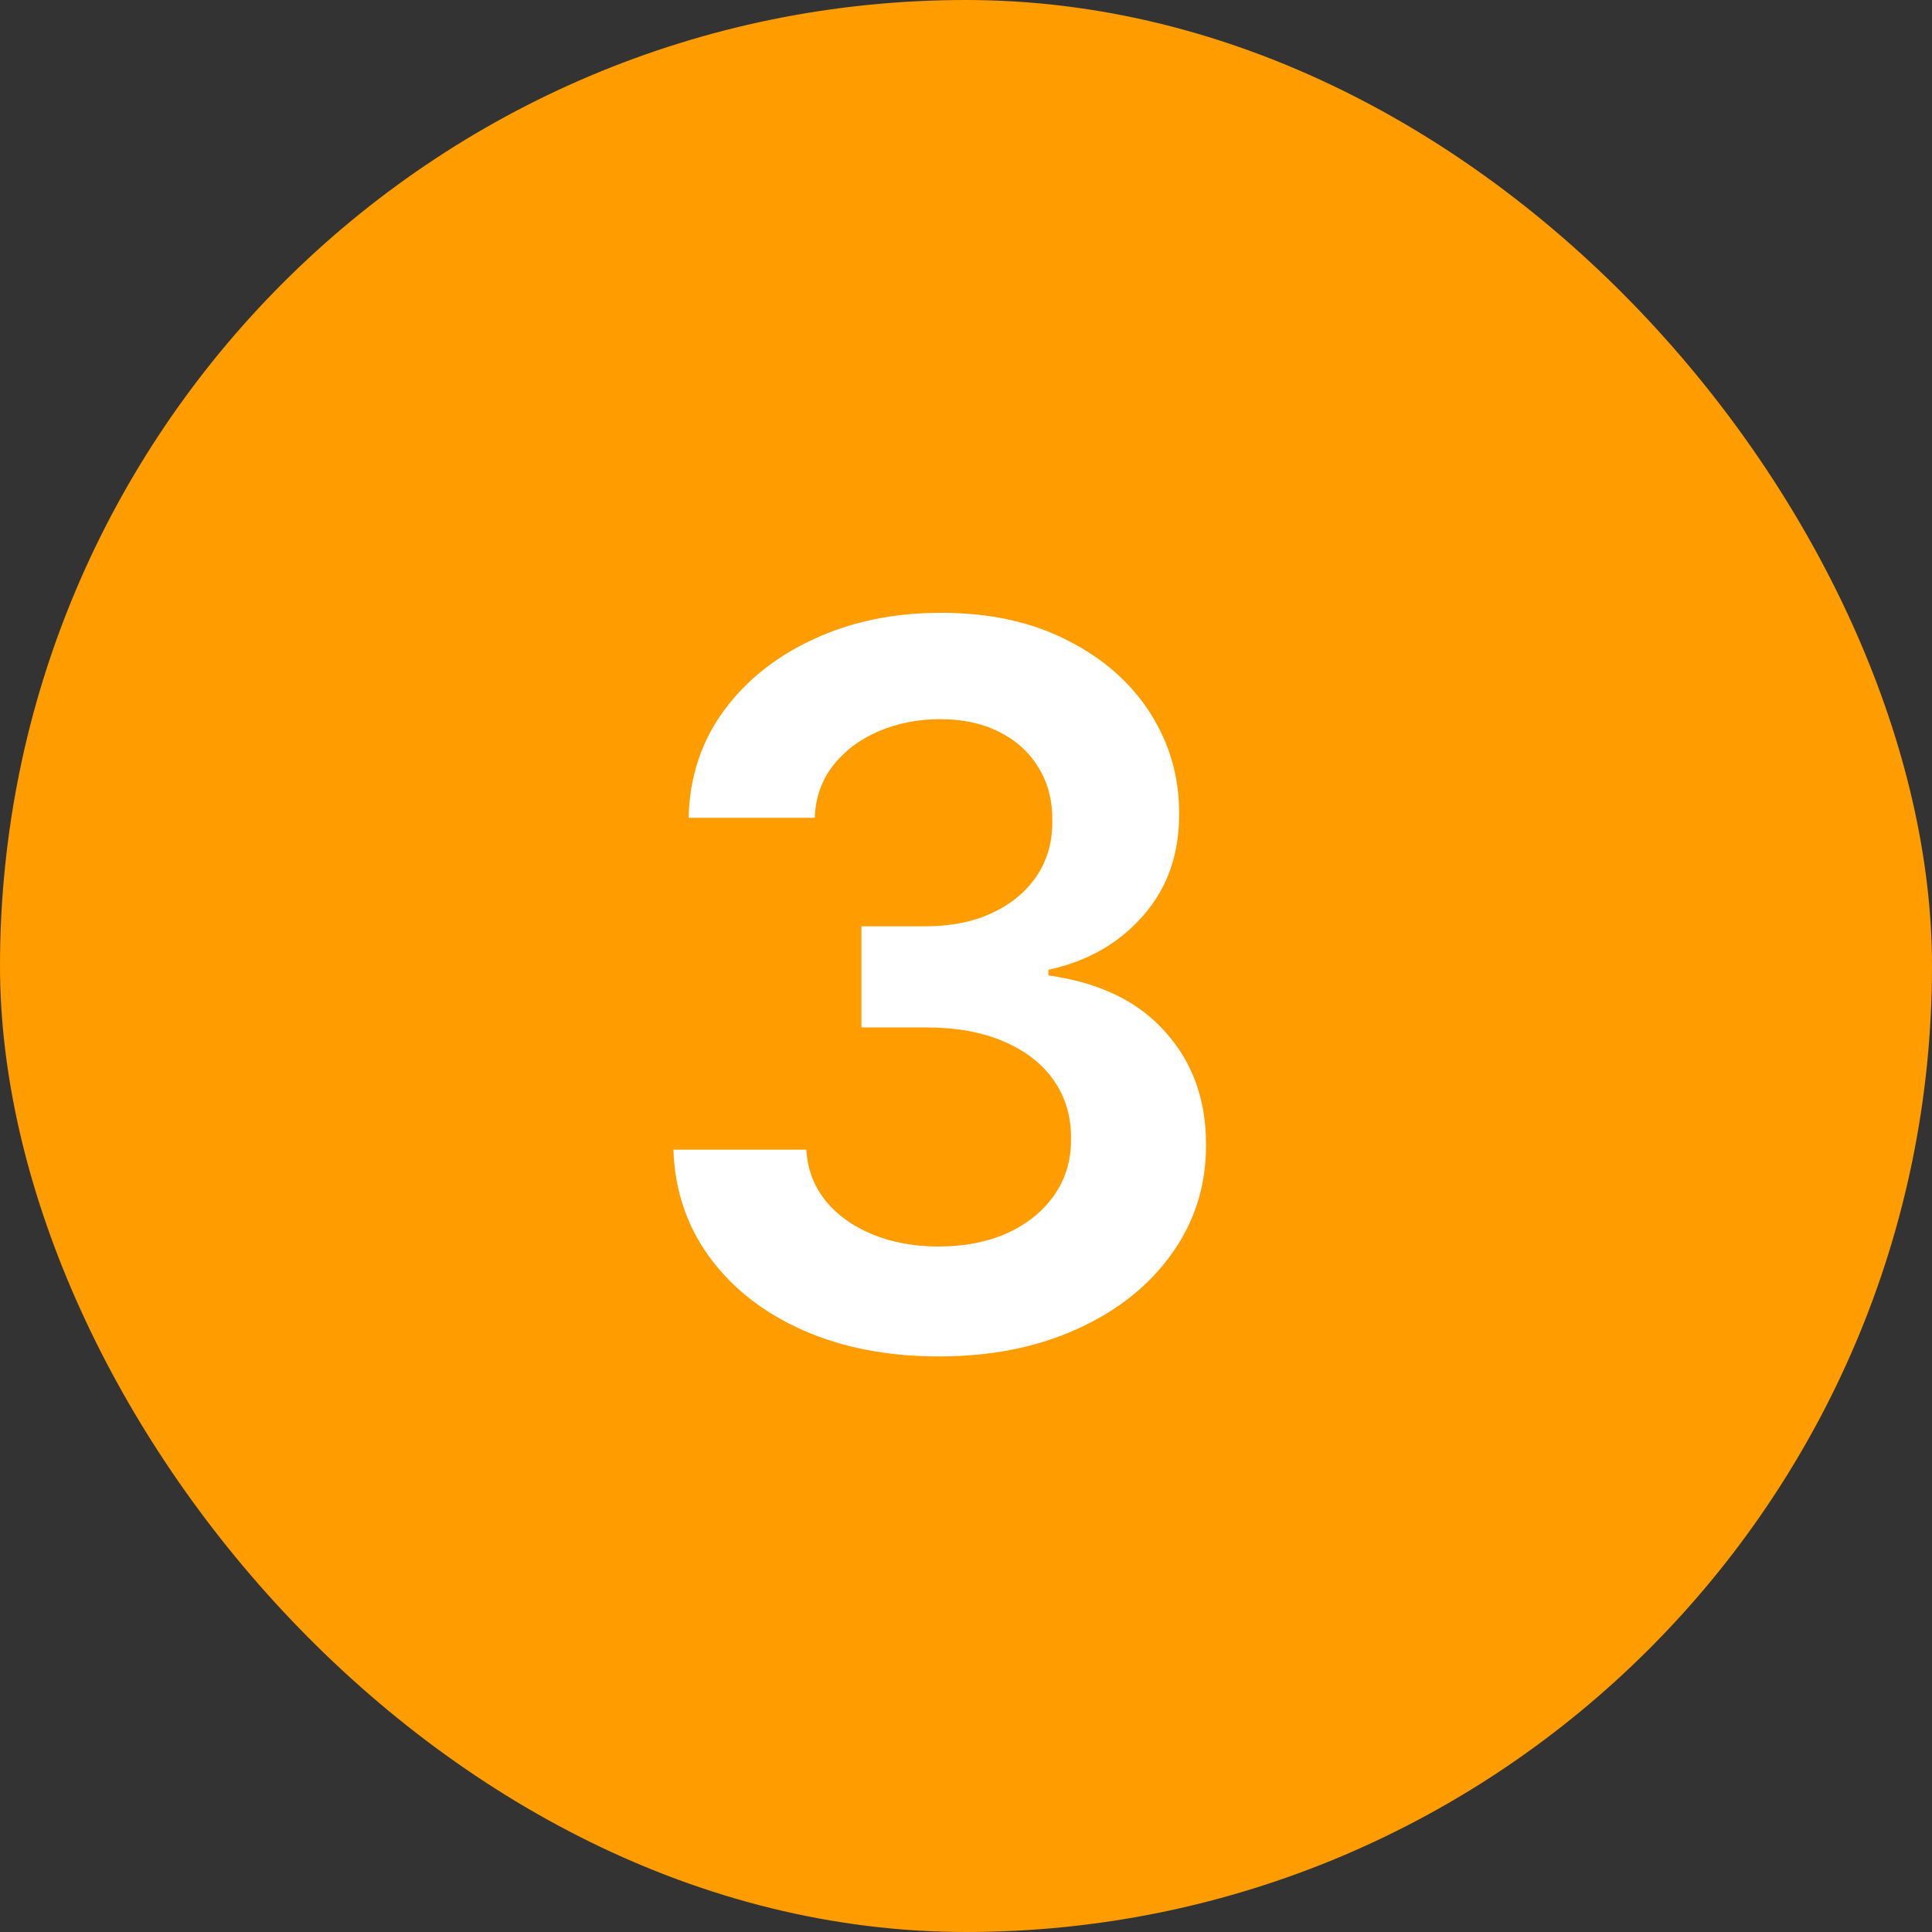
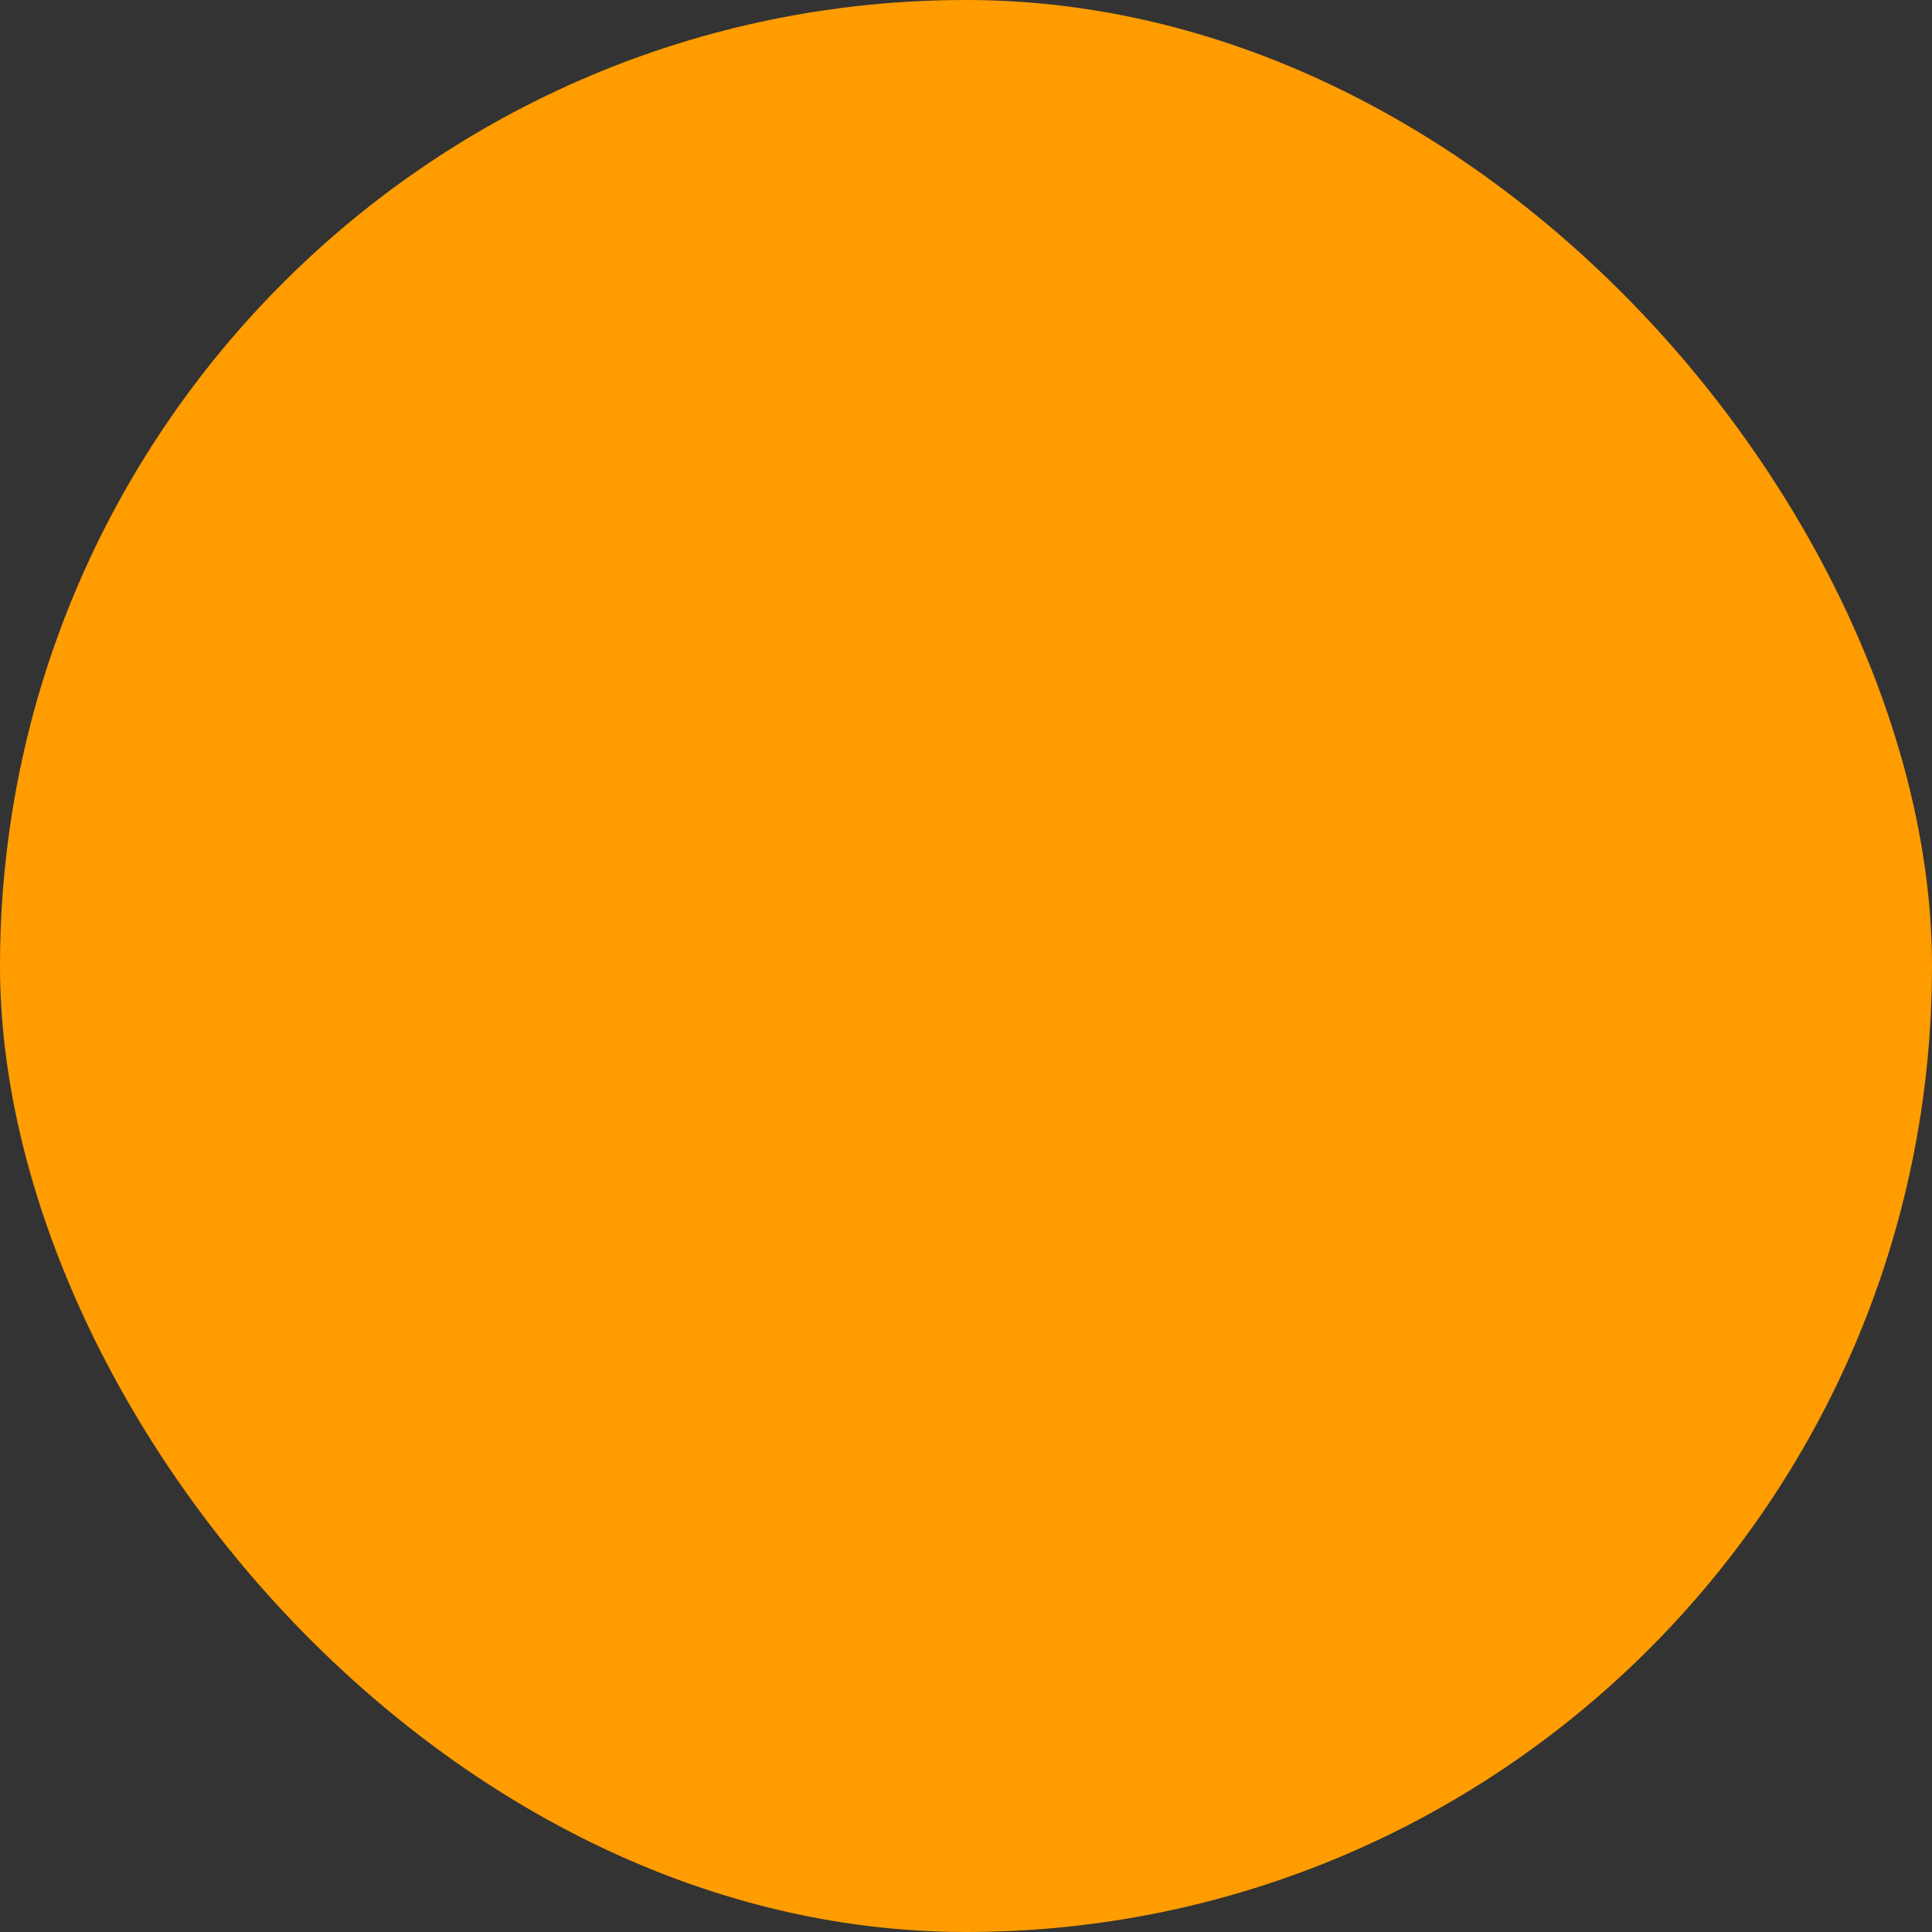
<svg xmlns="http://www.w3.org/2000/svg" width="33" height="33" viewBox="0 0 33 33" fill="none">
  <rect x="0" y="0" width="33" height="33" fill="#333333" stroke="none" />
  <rect width="33" height="33" rx="16.5" fill="#FF9C00" />
-   <path d="M16.036 23.169C15.166 23.169 14.394 23.02 13.718 22.722C13.046 22.424 12.514 22.01 12.124 21.479C11.733 20.947 11.526 20.334 11.502 19.637H13.772C13.792 19.971 13.903 20.263 14.104 20.513C14.305 20.758 14.573 20.95 14.907 21.086C15.241 21.223 15.615 21.291 16.03 21.291C16.473 21.291 16.865 21.215 17.207 21.062C17.549 20.905 17.817 20.688 18.01 20.41C18.203 20.133 18.298 19.812 18.294 19.45C18.298 19.076 18.201 18.746 18.004 18.46C17.807 18.174 17.521 17.951 17.147 17.79C16.776 17.629 16.33 17.549 15.806 17.549H14.714V15.822H15.806C16.237 15.822 16.613 15.748 16.935 15.599C17.261 15.45 17.517 15.241 17.702 14.971C17.887 14.697 17.978 14.381 17.974 14.023C17.978 13.673 17.899 13.369 17.738 13.111C17.581 12.85 17.358 12.647 17.068 12.502C16.782 12.357 16.446 12.284 16.06 12.284C15.682 12.284 15.332 12.353 15.01 12.49C14.688 12.627 14.428 12.822 14.231 13.075C14.034 13.325 13.929 13.623 13.917 13.969H11.762C11.778 13.277 11.977 12.669 12.359 12.146C12.746 11.618 13.261 11.208 13.905 10.914C14.549 10.616 15.271 10.467 16.072 10.467C16.897 10.467 17.613 10.622 18.221 10.932C18.833 11.238 19.306 11.651 19.64 12.17C19.974 12.689 20.141 13.262 20.141 13.89C20.145 14.586 19.94 15.17 19.525 15.641C19.115 16.112 18.575 16.42 17.907 16.565V16.661C18.777 16.782 19.443 17.104 19.905 17.627C20.372 18.146 20.604 18.792 20.6 19.565C20.6 20.257 20.403 20.877 20.008 21.424C19.618 21.968 19.078 22.394 18.39 22.704C17.706 23.014 16.921 23.169 16.036 23.169Z" fill="white" />
</svg>